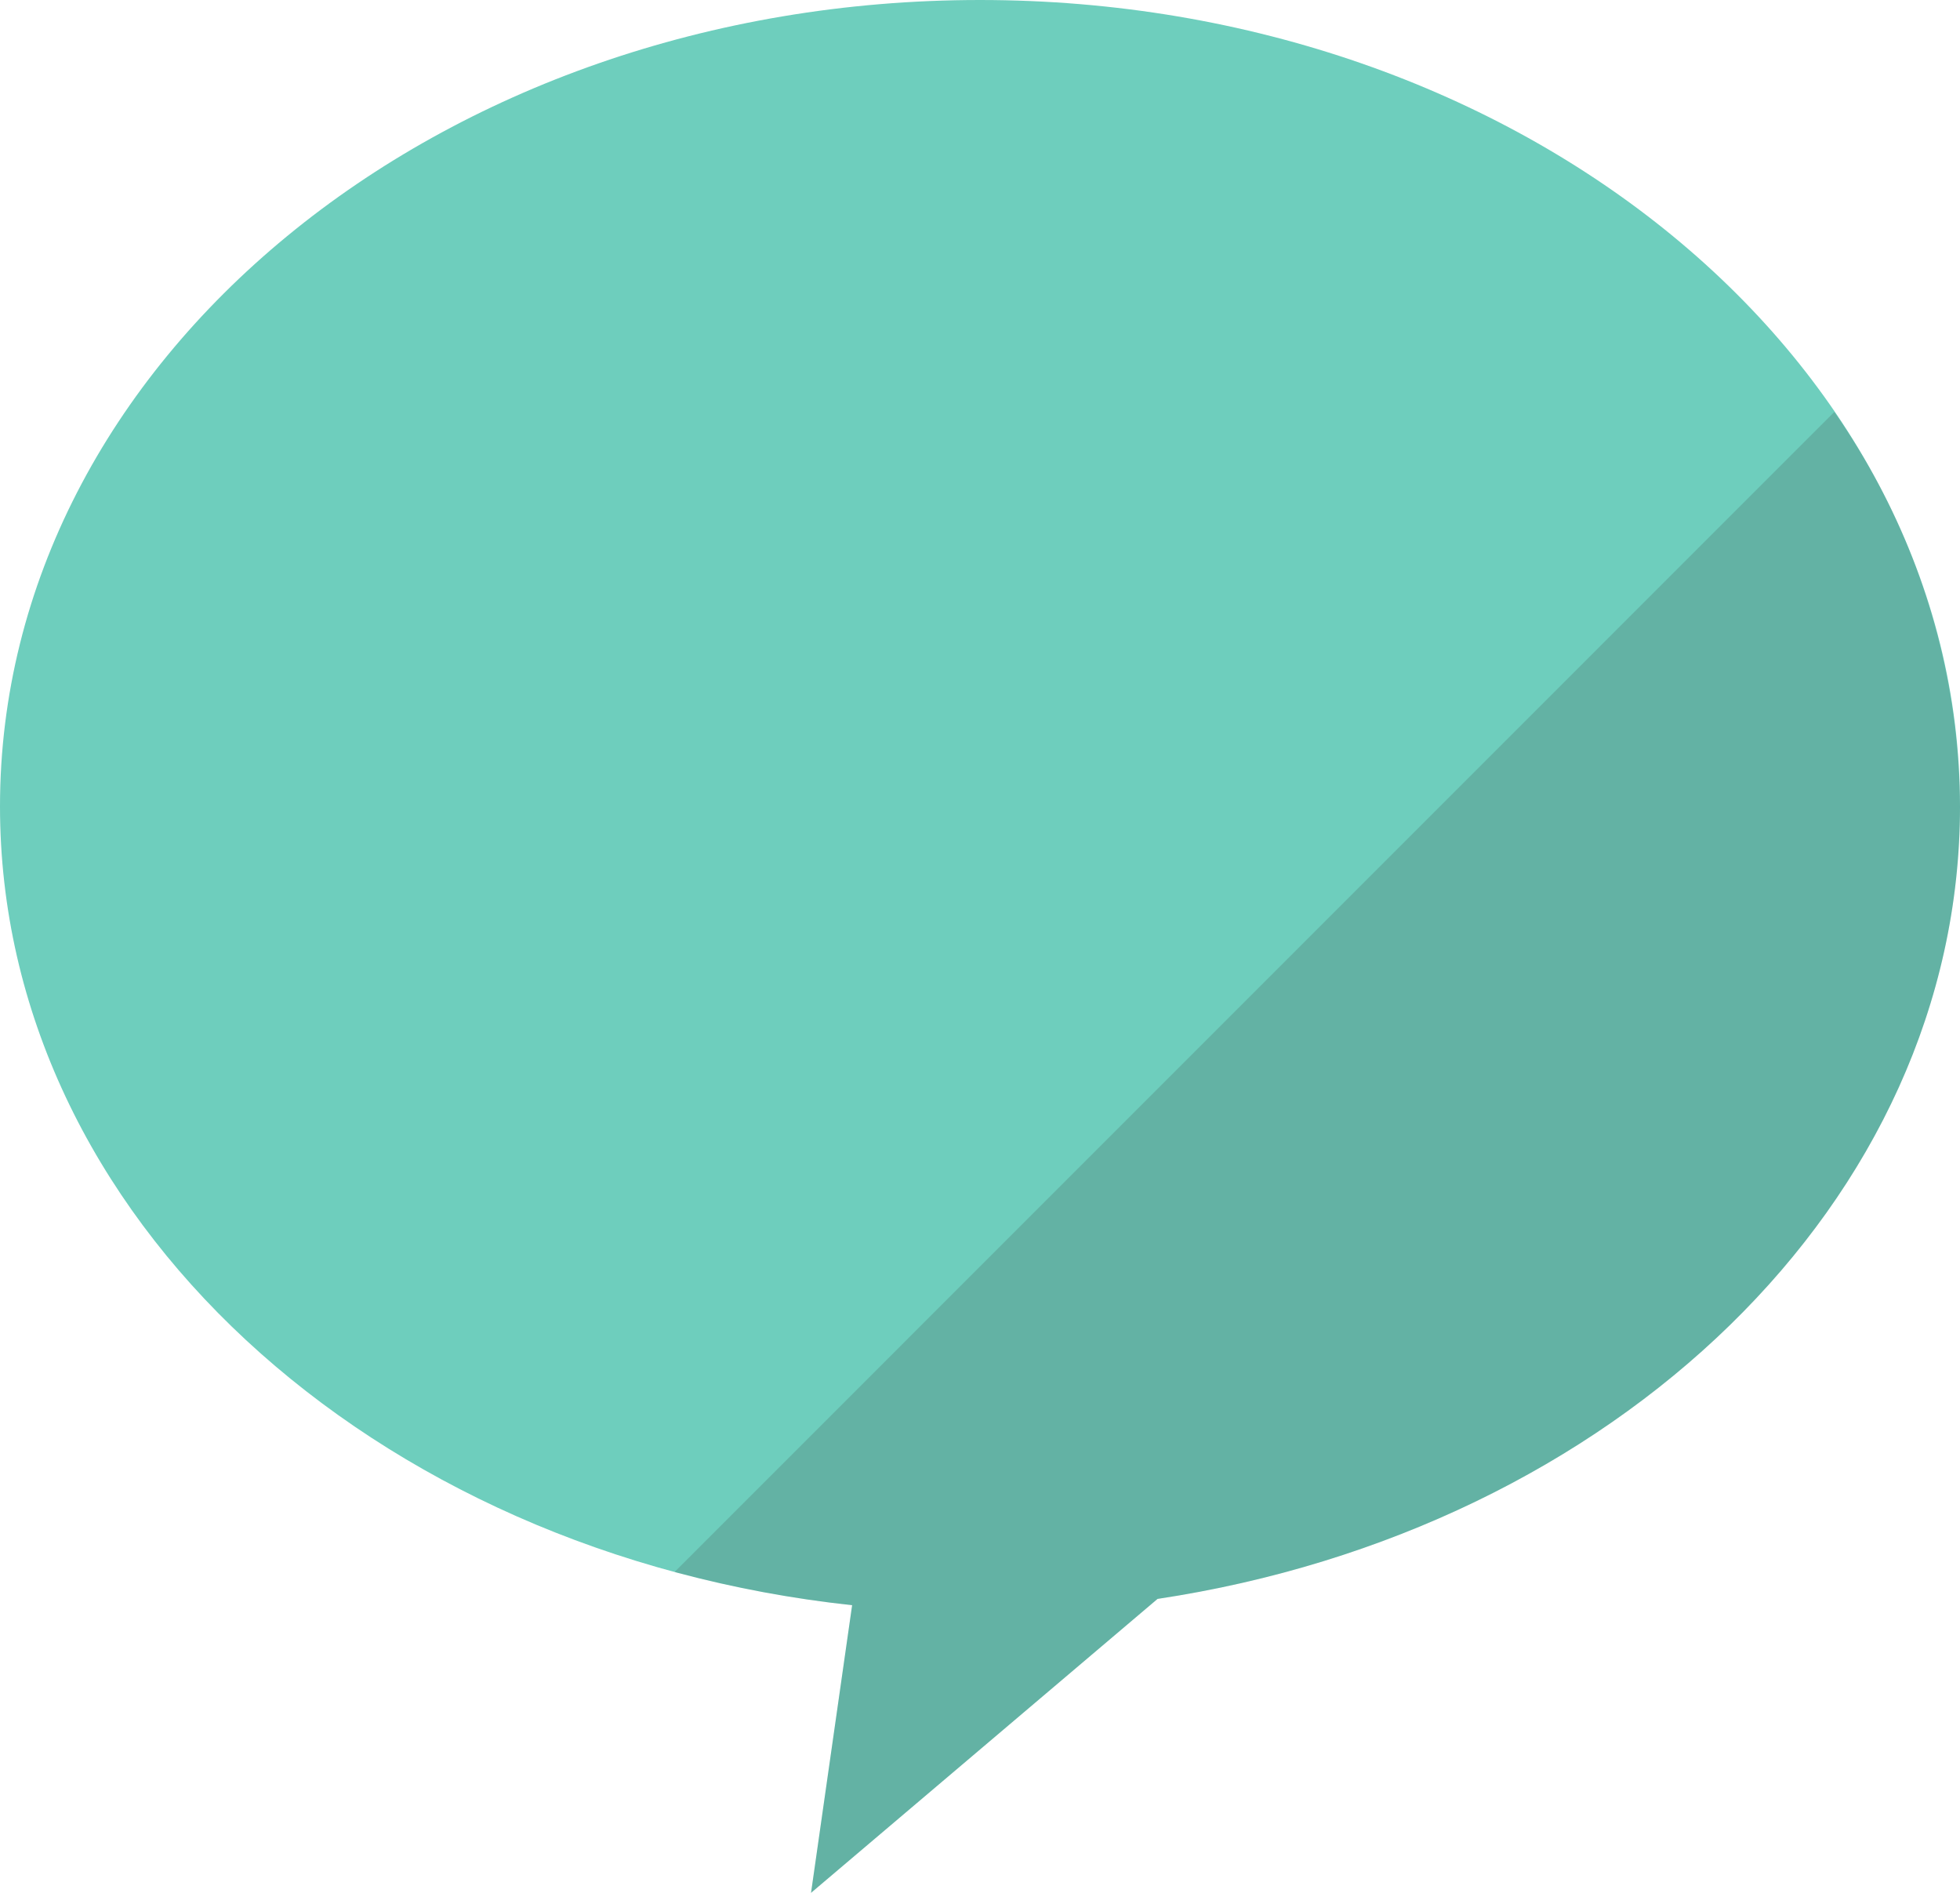
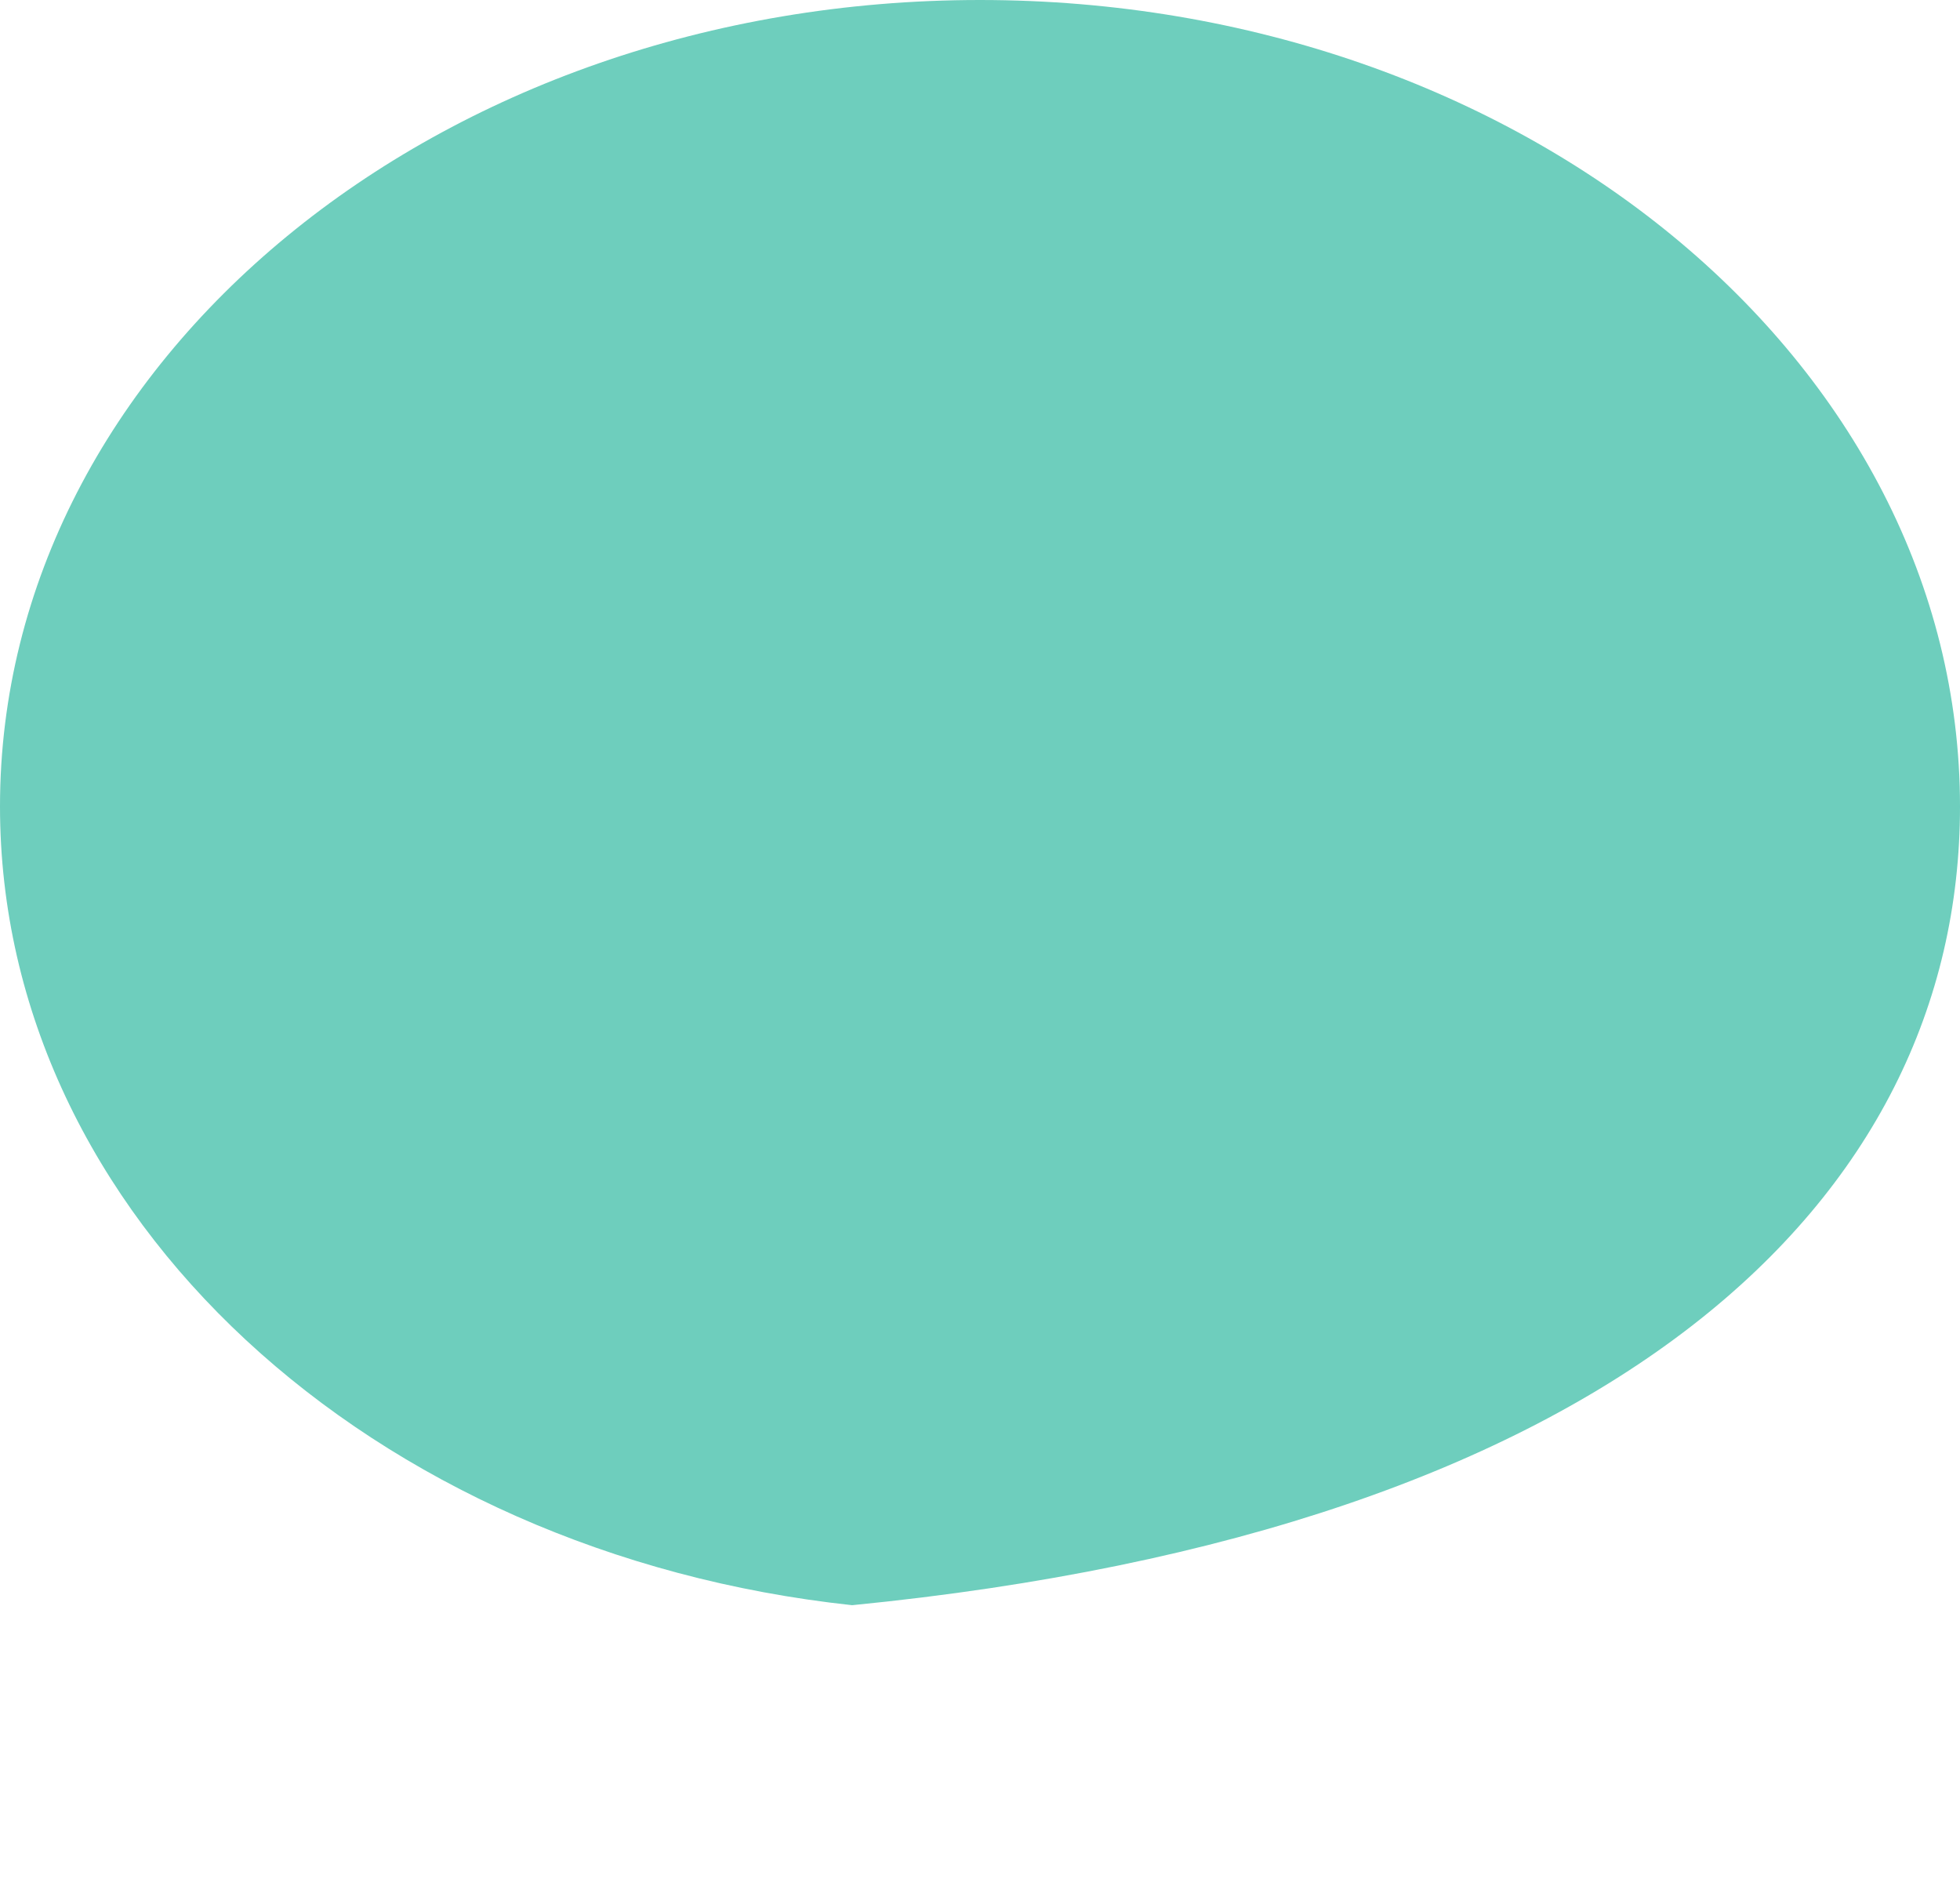
<svg xmlns="http://www.w3.org/2000/svg" width="29" height="28" viewBox="0 0 29 28">
  <g transform="translate(-709.563 -3995.533)">
-     <path d="M738.563,4007.462c0-6.588-6.492-11.929-14.5-11.929s-14.5,5.341-14.5,11.929c0,6.059,5.5,11.051,12.608,11.816l-.608,4.255,5.127-4.348C733.442,4018.167,738.563,4013.311,738.563,4007.462Z" fill="#6ecebd" />
-     <path d="M719.545,4018.786a17.3,17.3,0,0,0,2.626.492l-.608,4.255,5.127-4.348c6.752-1.018,11.873-5.874,11.873-11.723a10.282,10.282,0,0,0-1.86-5.835Z" fill="#231815" opacity="0.15" />
+     <path d="M738.563,4007.462c0-6.588-6.492-11.929-14.5-11.929s-14.5,5.341-14.5,11.929c0,6.059,5.5,11.051,12.608,11.816C733.442,4018.167,738.563,4013.311,738.563,4007.462Z" fill="#6ecebd" />
  </g>
</svg>